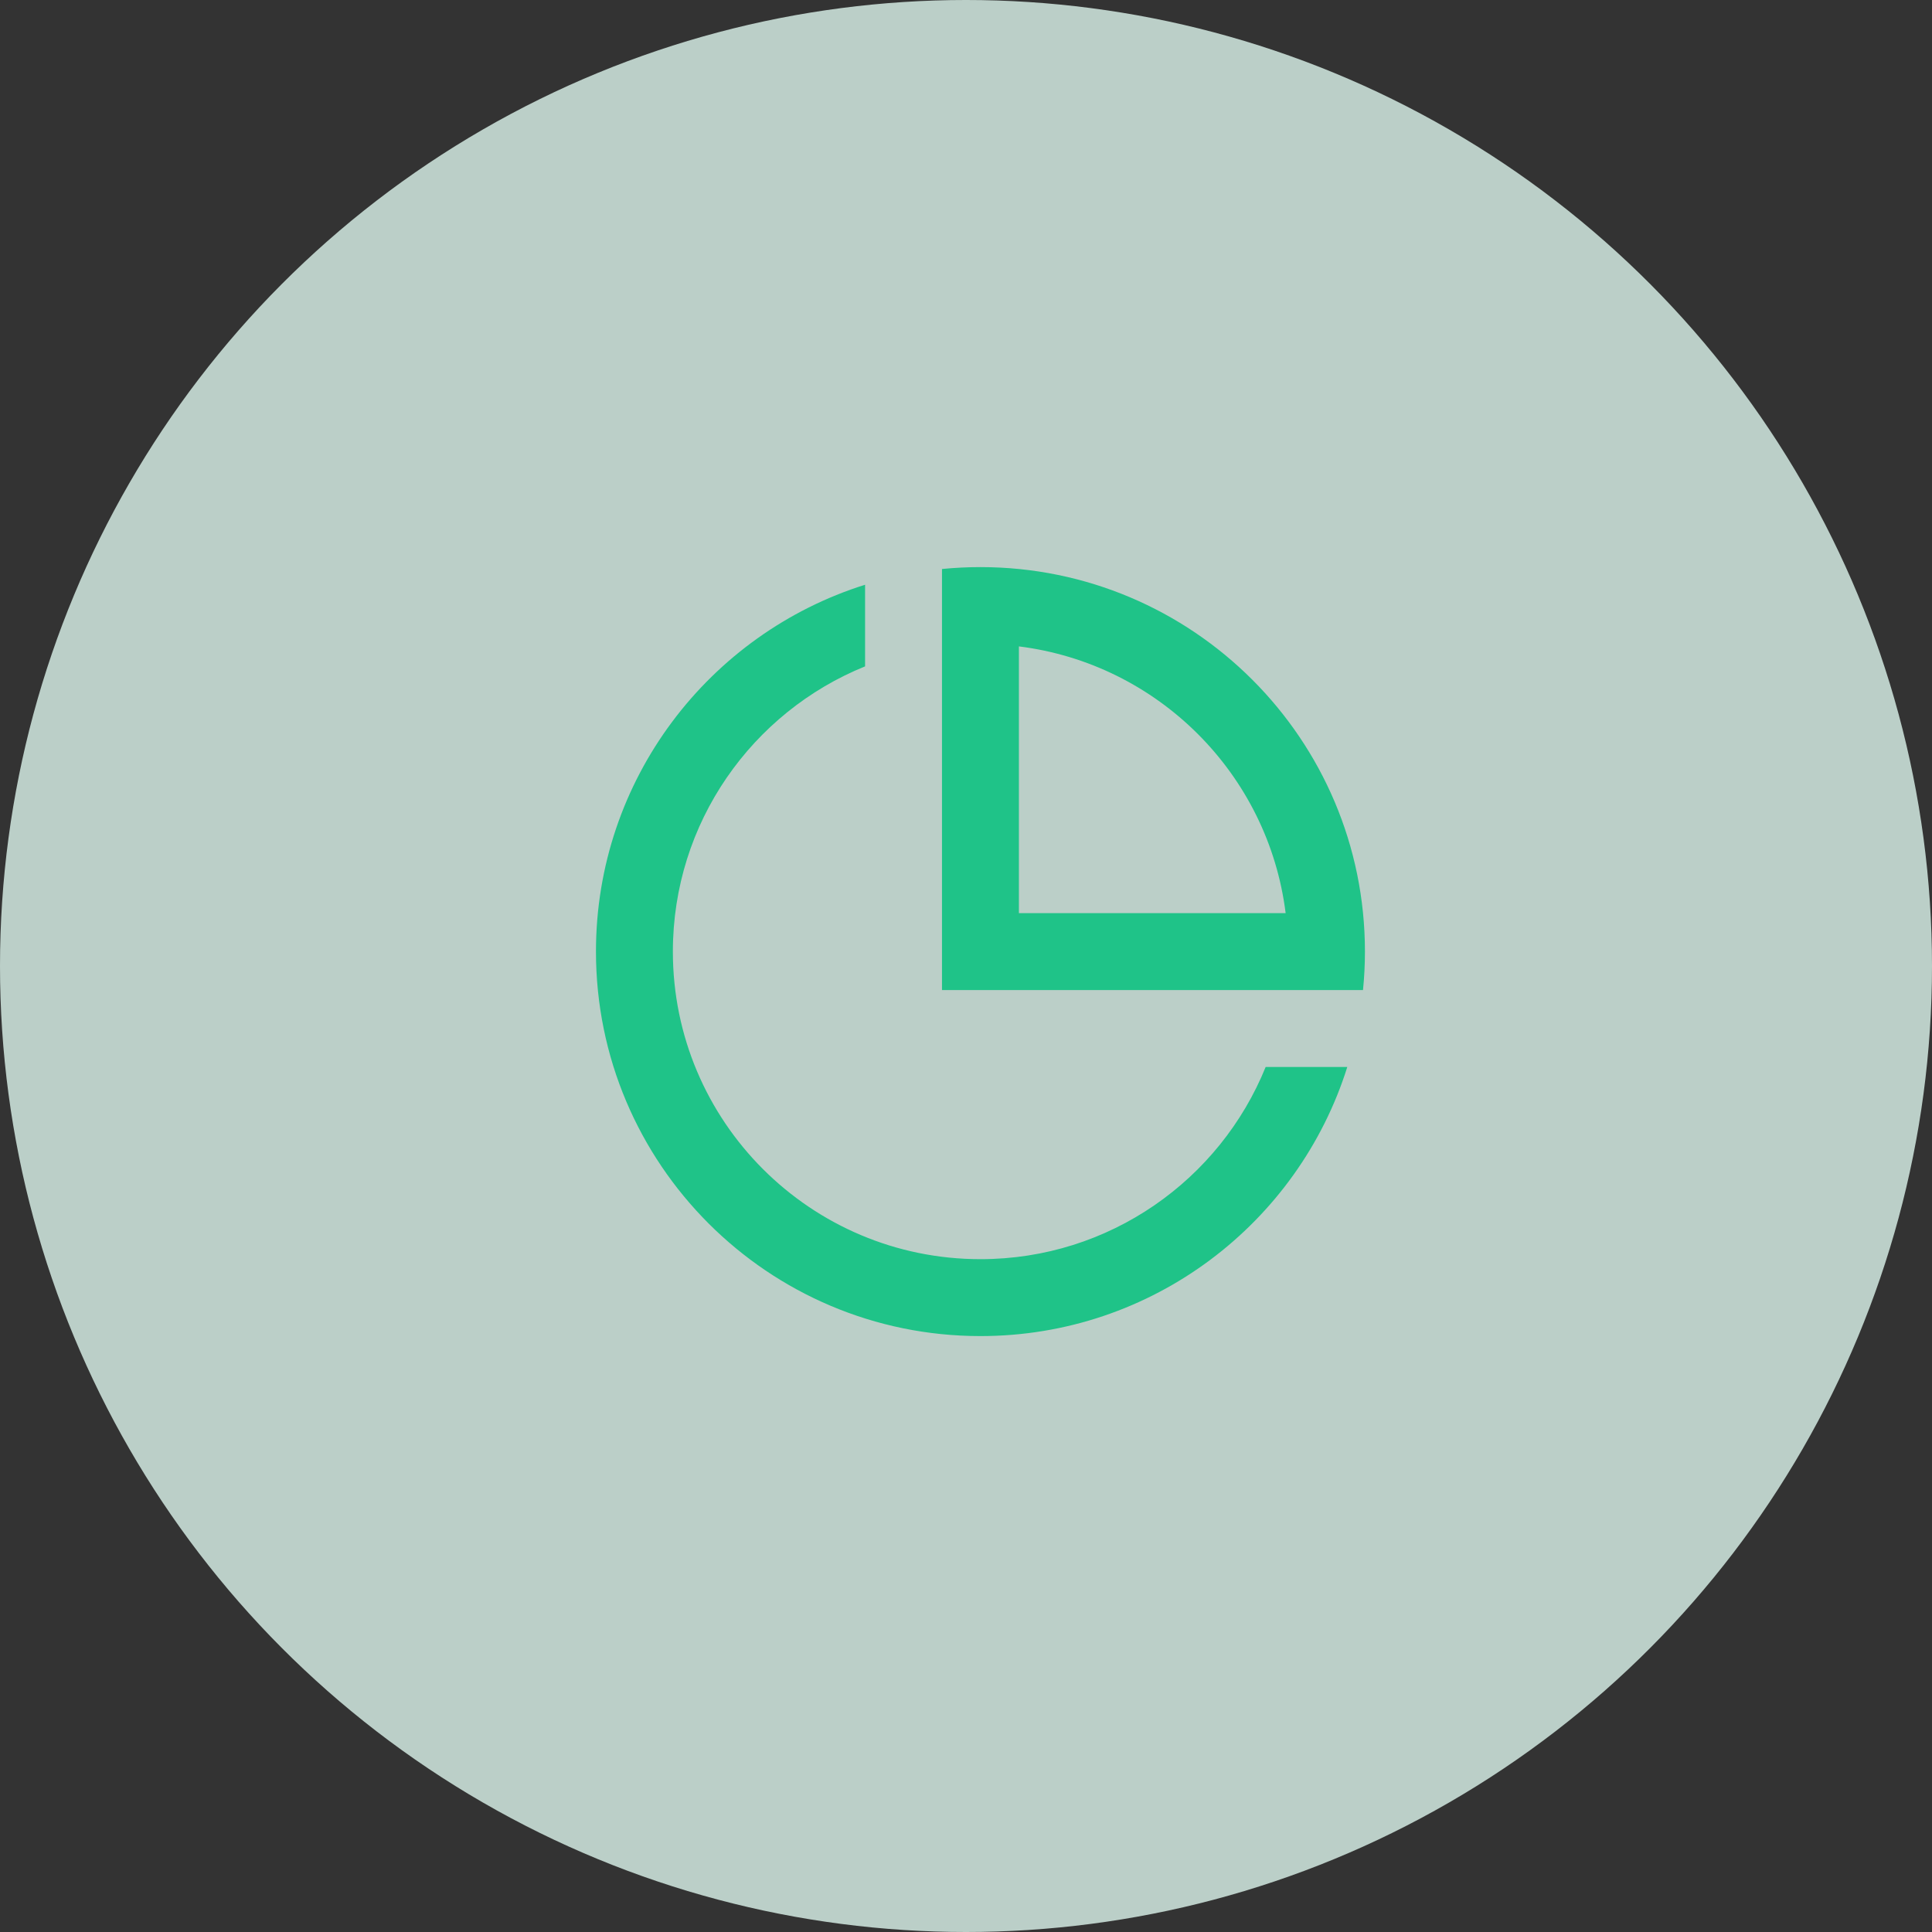
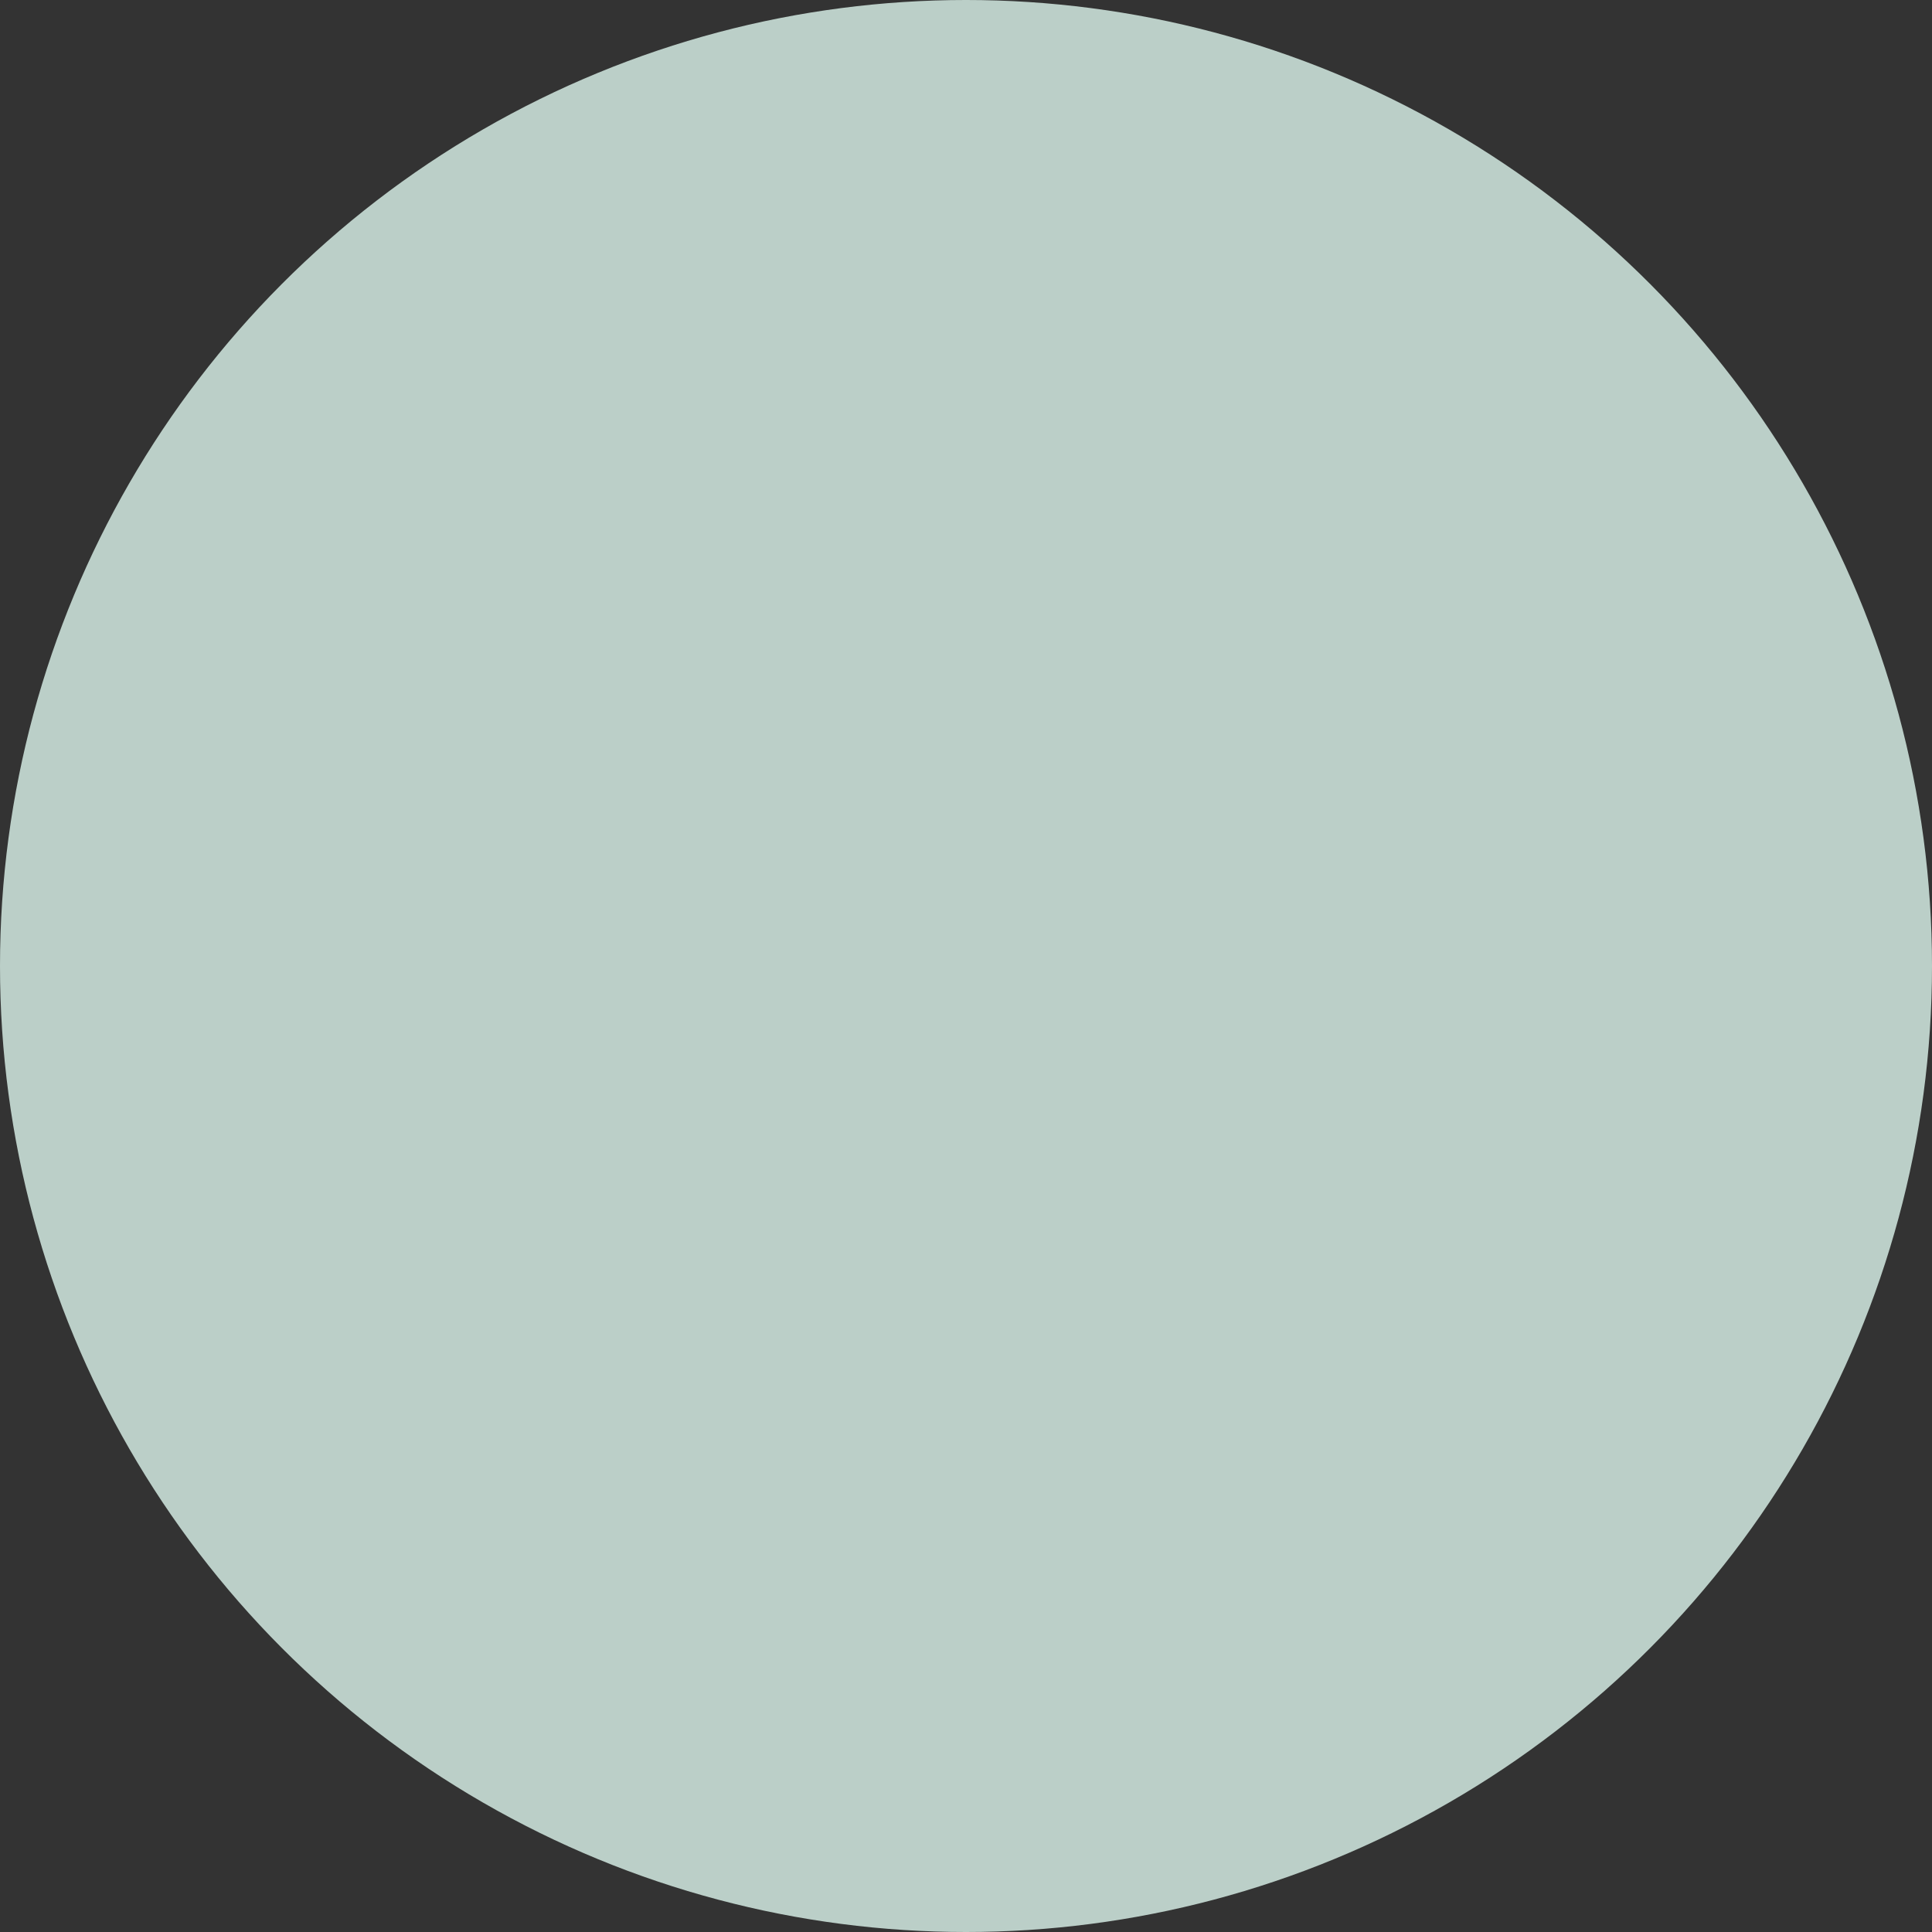
<svg xmlns="http://www.w3.org/2000/svg" width="47" height="47" viewBox="0 0 47 47" fill="none">
  <rect x="0" y="0" width="47" height="47" fill="#333333" stroke="none" />
  <circle cx="23.5" cy="23.5" r="23.5" fill="#DDF6ED" fill-opacity="0.8" />
-   <path d="M21.045 14.225V16.211C18.303 17.321 16.369 20.009 16.369 23.149C16.369 27.282 19.719 30.632 23.851 30.632C26.991 30.632 29.68 28.698 30.79 25.956H32.776C31.584 29.75 28.039 32.503 23.851 32.503C18.686 32.503 14.498 28.315 14.498 23.149C14.498 18.962 17.251 15.416 21.045 14.225ZM23.851 13.796C29.017 13.796 33.205 17.984 33.205 23.149C33.205 23.465 33.189 23.777 33.158 24.085H22.916V13.842C23.224 13.812 23.536 13.796 23.851 13.796ZM24.787 15.725V22.214H31.276C30.854 18.829 28.171 16.147 24.787 15.725Z" fill="#1FC388" />
</svg>